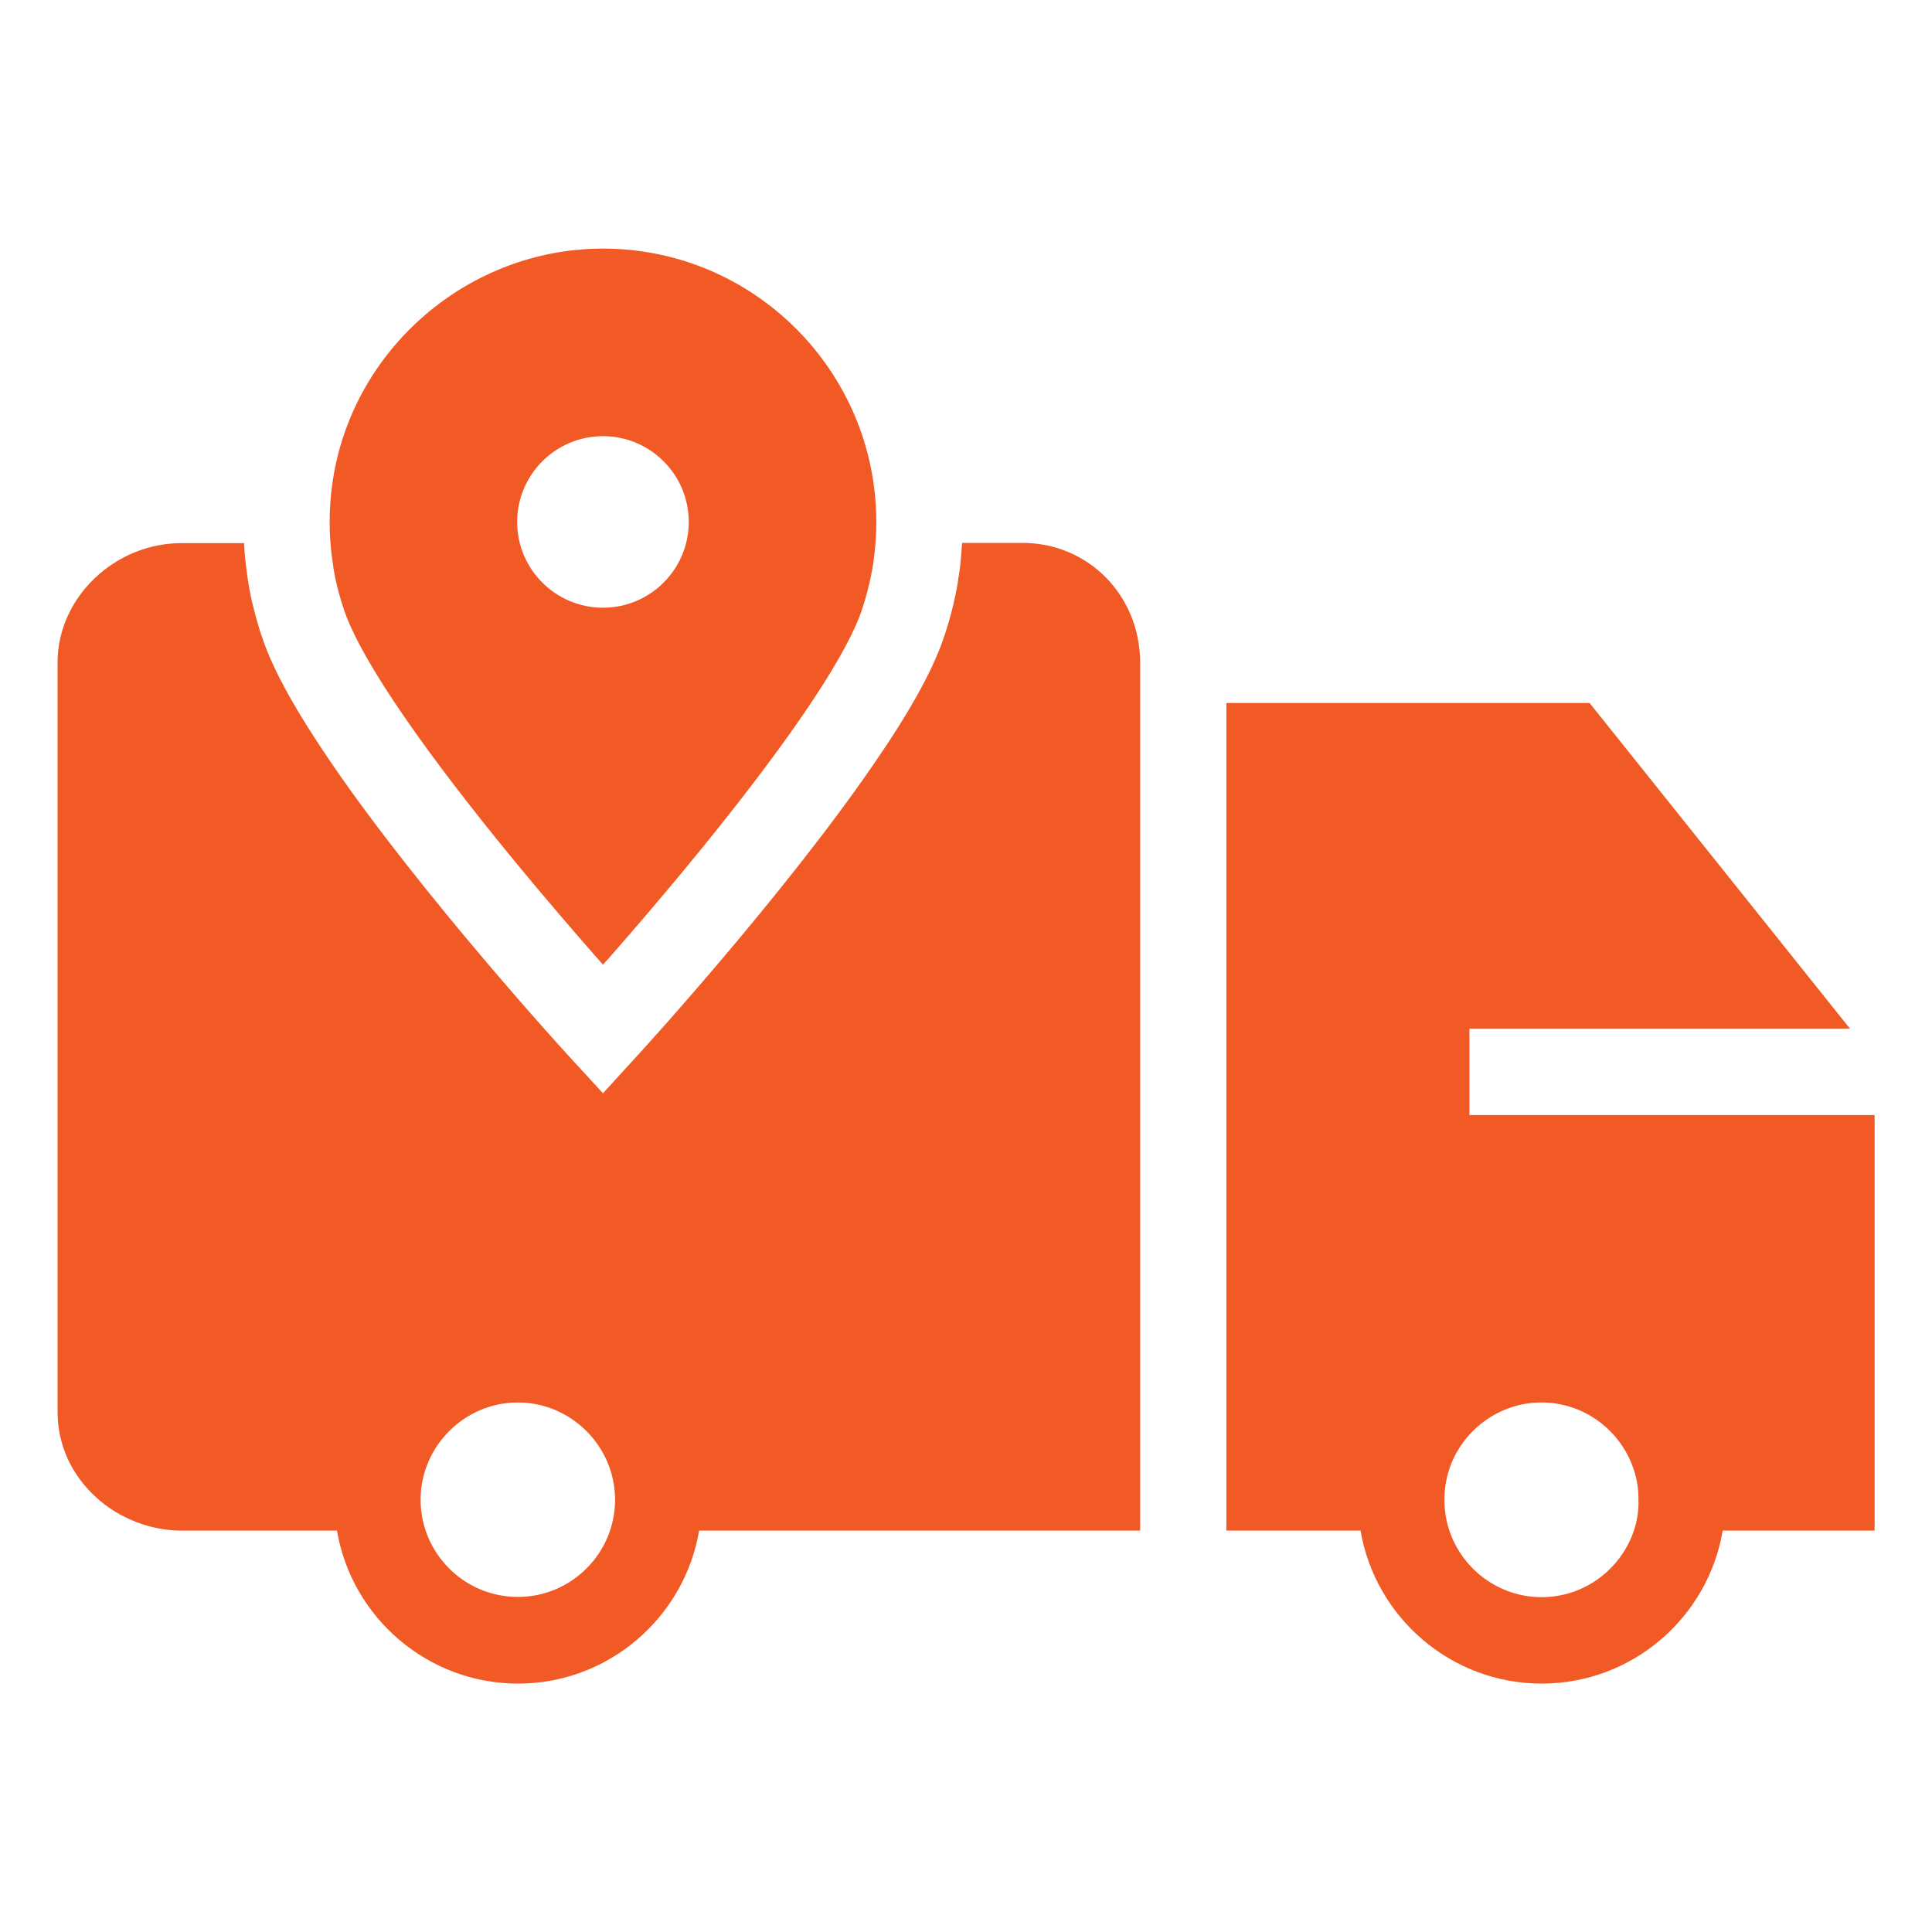
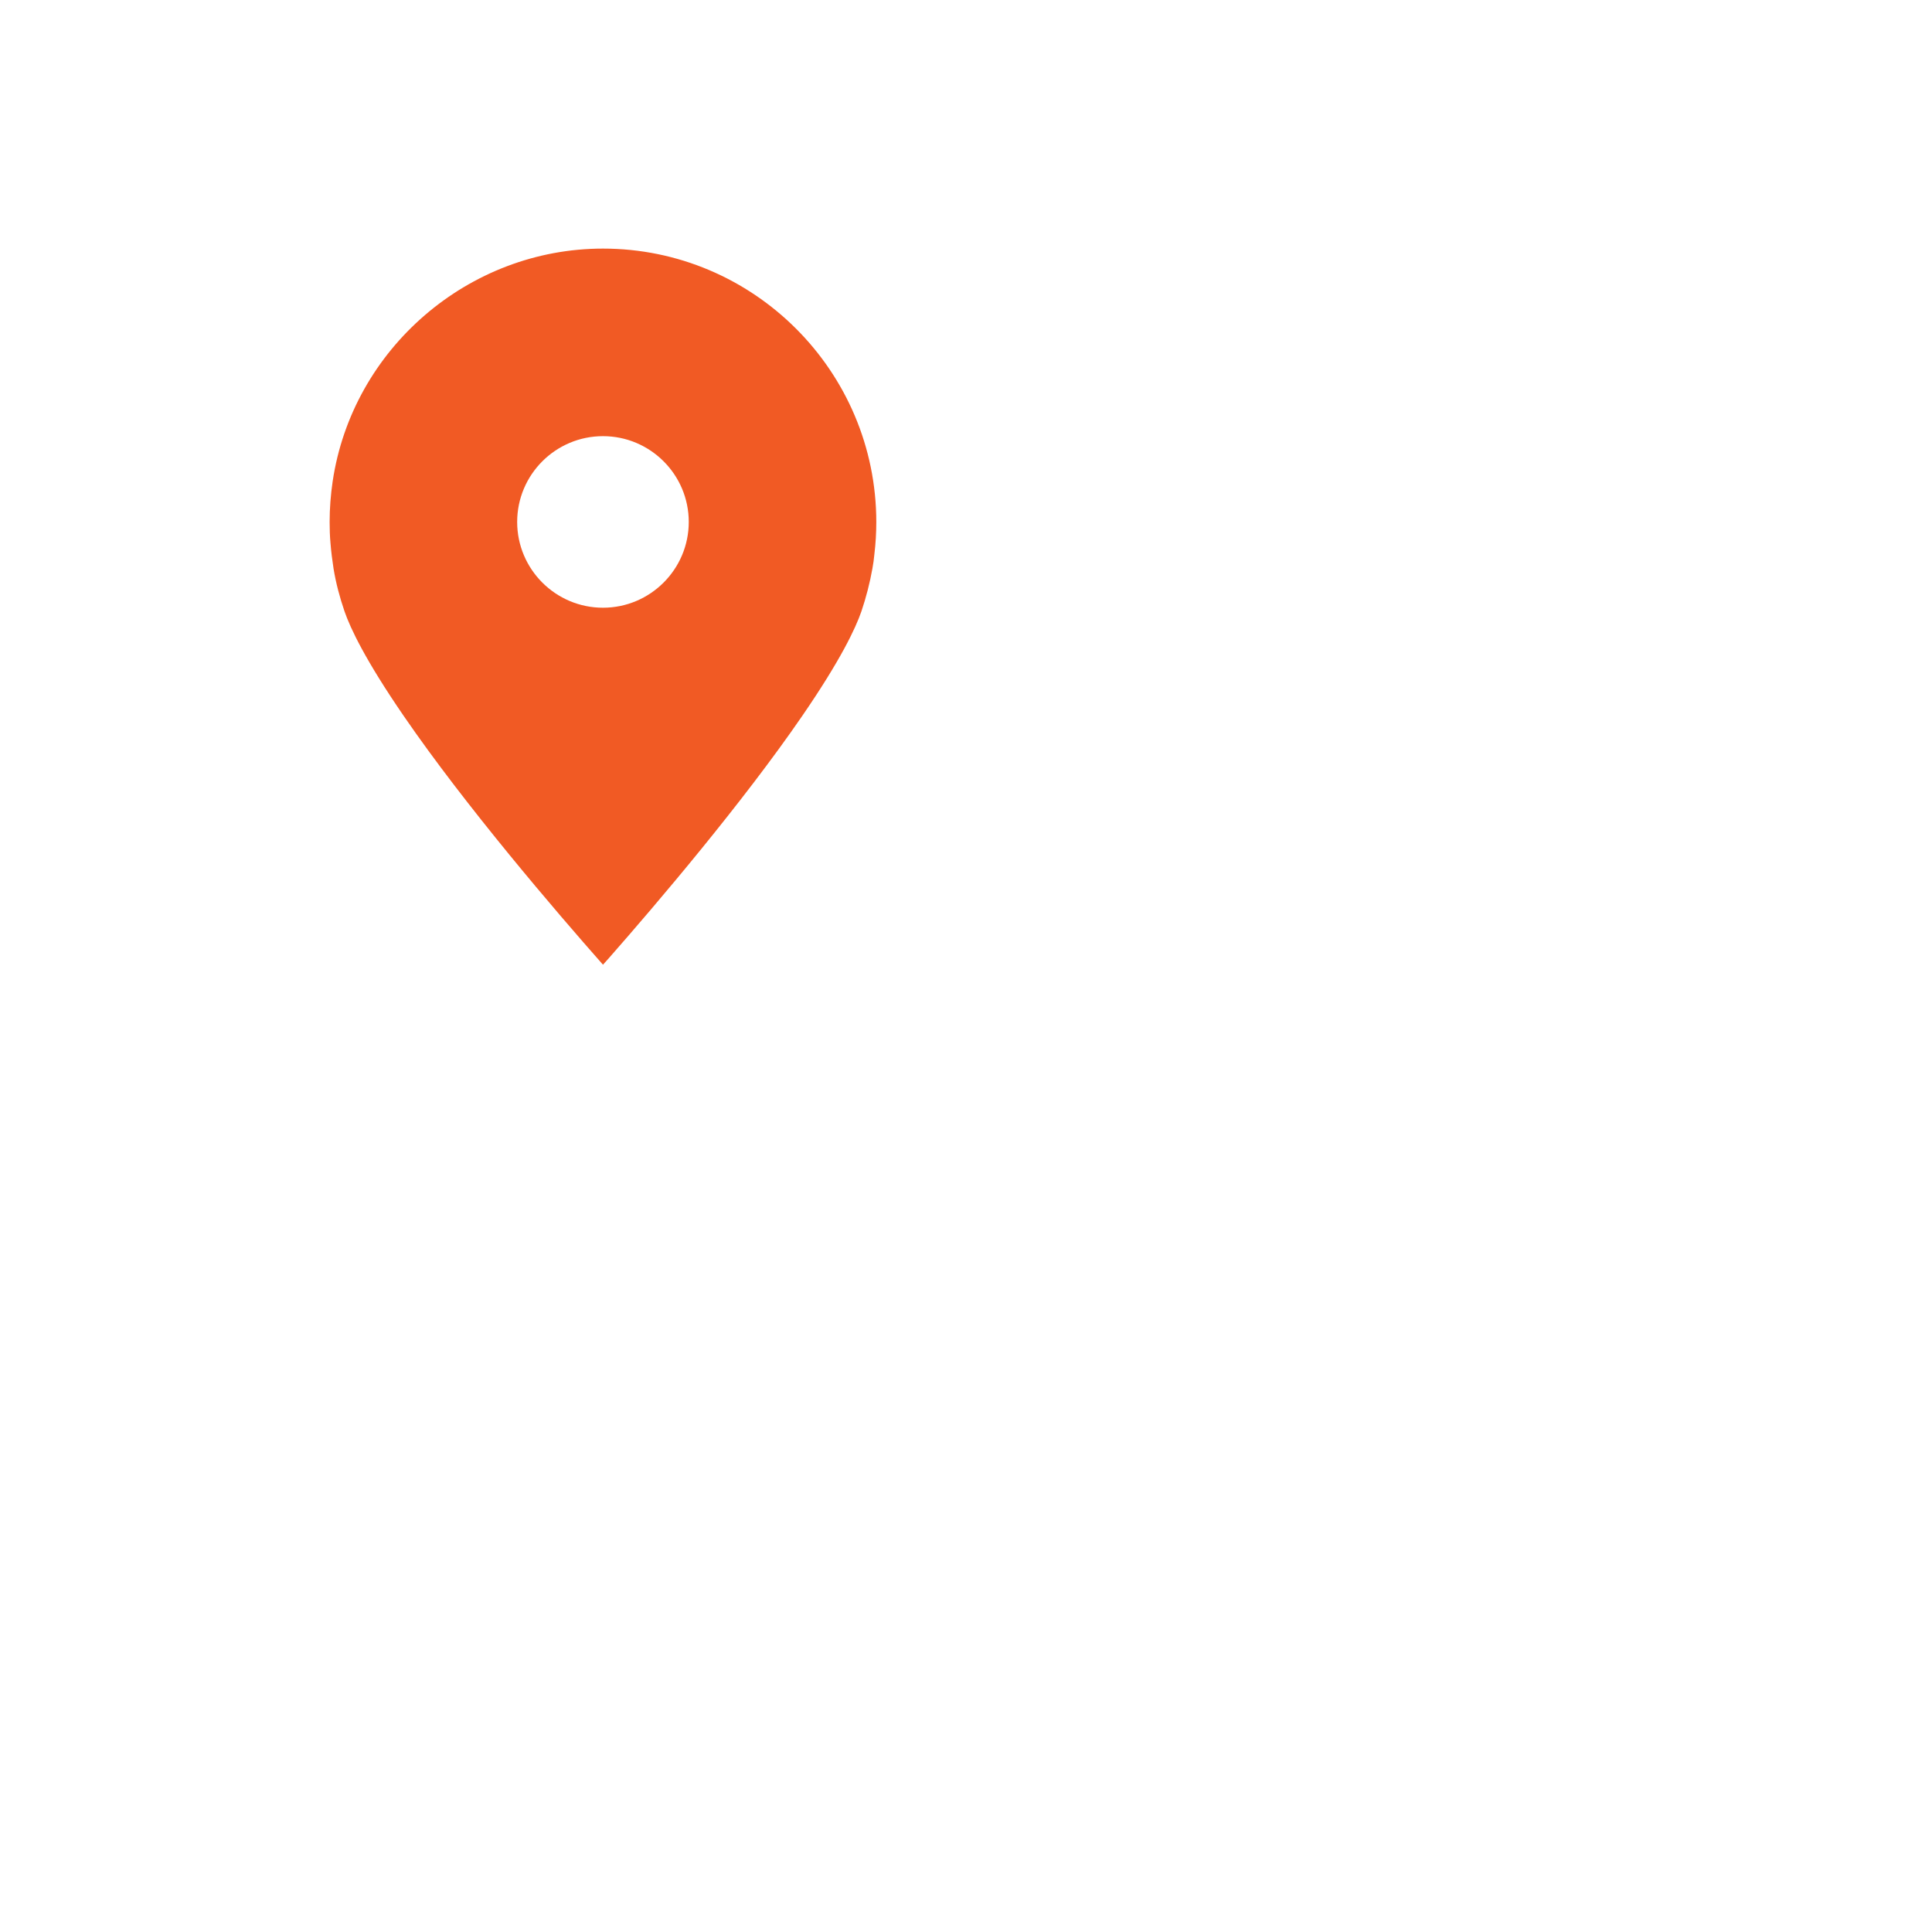
<svg xmlns="http://www.w3.org/2000/svg" width="70" height="70" viewBox="0 0 70 70" fill="none">
  <path d="M21.847 9.007C16.977 9.007 12.765 12.632 12.052 17.447C11.982 17.924 11.943 18.417 11.943 18.911C11.943 19.169 11.951 19.42 11.974 19.678C11.998 19.983 12.037 20.289 12.084 20.594C12.17 21.126 12.311 21.651 12.483 22.152C12.694 22.763 13.235 23.913 14.628 25.941C16.875 29.214 20.132 33.011 21.847 34.953L22.058 34.718C23.82 32.713 26.904 29.088 29.065 25.941C30.459 23.913 30.999 22.763 31.21 22.152C31.382 21.643 31.515 21.126 31.61 20.594C31.641 20.43 31.664 20.257 31.68 20.085C31.727 19.694 31.75 19.302 31.75 18.919C31.75 13.446 27.303 9.007 21.847 9.007ZM21.847 22.019C20.132 22.019 18.738 20.625 18.738 18.911C18.738 17.196 20.132 15.803 21.847 15.803C23.561 15.803 24.955 17.196 24.955 18.911C24.955 20.625 23.561 22.019 21.847 22.019Z" fill="#F15A24" />
-   <path d="M37.043 19.67H34.859C34.843 19.928 34.819 20.179 34.796 20.437C34.78 20.57 34.765 20.711 34.741 20.844C34.725 20.93 34.71 21.024 34.702 21.11C34.585 21.807 34.404 22.496 34.178 23.154C33.77 24.328 32.948 25.816 31.649 27.695C28.36 32.486 23.225 38.108 23.005 38.342L22.583 38.804L21.847 39.611L20.688 38.35C20.469 38.115 15.333 32.494 12.045 27.703C10.753 25.816 9.923 24.336 9.524 23.169C9.39 22.794 9.281 22.41 9.187 22.026C9.109 21.729 9.046 21.424 8.999 21.118C8.983 21.032 8.968 20.938 8.96 20.852C8.905 20.461 8.858 20.069 8.842 19.678H6.58C4.145 19.678 2.086 21.659 2.086 23.999V51.166C2.086 52.333 2.579 53.421 3.472 54.243C4.309 55.011 5.445 55.457 6.58 55.457H12.209C12.741 58.596 15.482 61 18.77 61C22.058 61 24.798 58.596 25.331 55.457H41.31V23.999C41.302 21.572 39.431 19.67 37.043 19.67ZM18.762 57.86C16.82 57.86 15.239 56.279 15.239 54.337V54.298C15.262 52.38 16.844 50.814 18.762 50.814C20.68 50.814 22.262 52.38 22.285 54.298V54.337C22.285 56.279 20.704 57.86 18.762 57.86ZM53.241 40.401V37.27H67.028L57.594 25.471H44.434V55.457H49.295C49.828 58.596 52.568 61 55.856 61C59.145 61 61.885 58.604 62.417 55.457H67.921V40.401H53.241ZM59.199 55.457C58.73 56.85 57.414 57.868 55.856 57.868C54.306 57.868 52.983 56.858 52.513 55.457C52.393 55.096 52.333 54.718 52.333 54.337V54.282C52.341 53.867 52.419 53.476 52.552 53.108C53.053 51.777 54.345 50.814 55.849 50.814C57.352 50.814 58.644 51.769 59.145 53.108C59.285 53.476 59.364 53.867 59.364 54.282V54.337C59.379 54.729 59.317 55.105 59.199 55.457Z" fill="#F15A24" />
</svg>